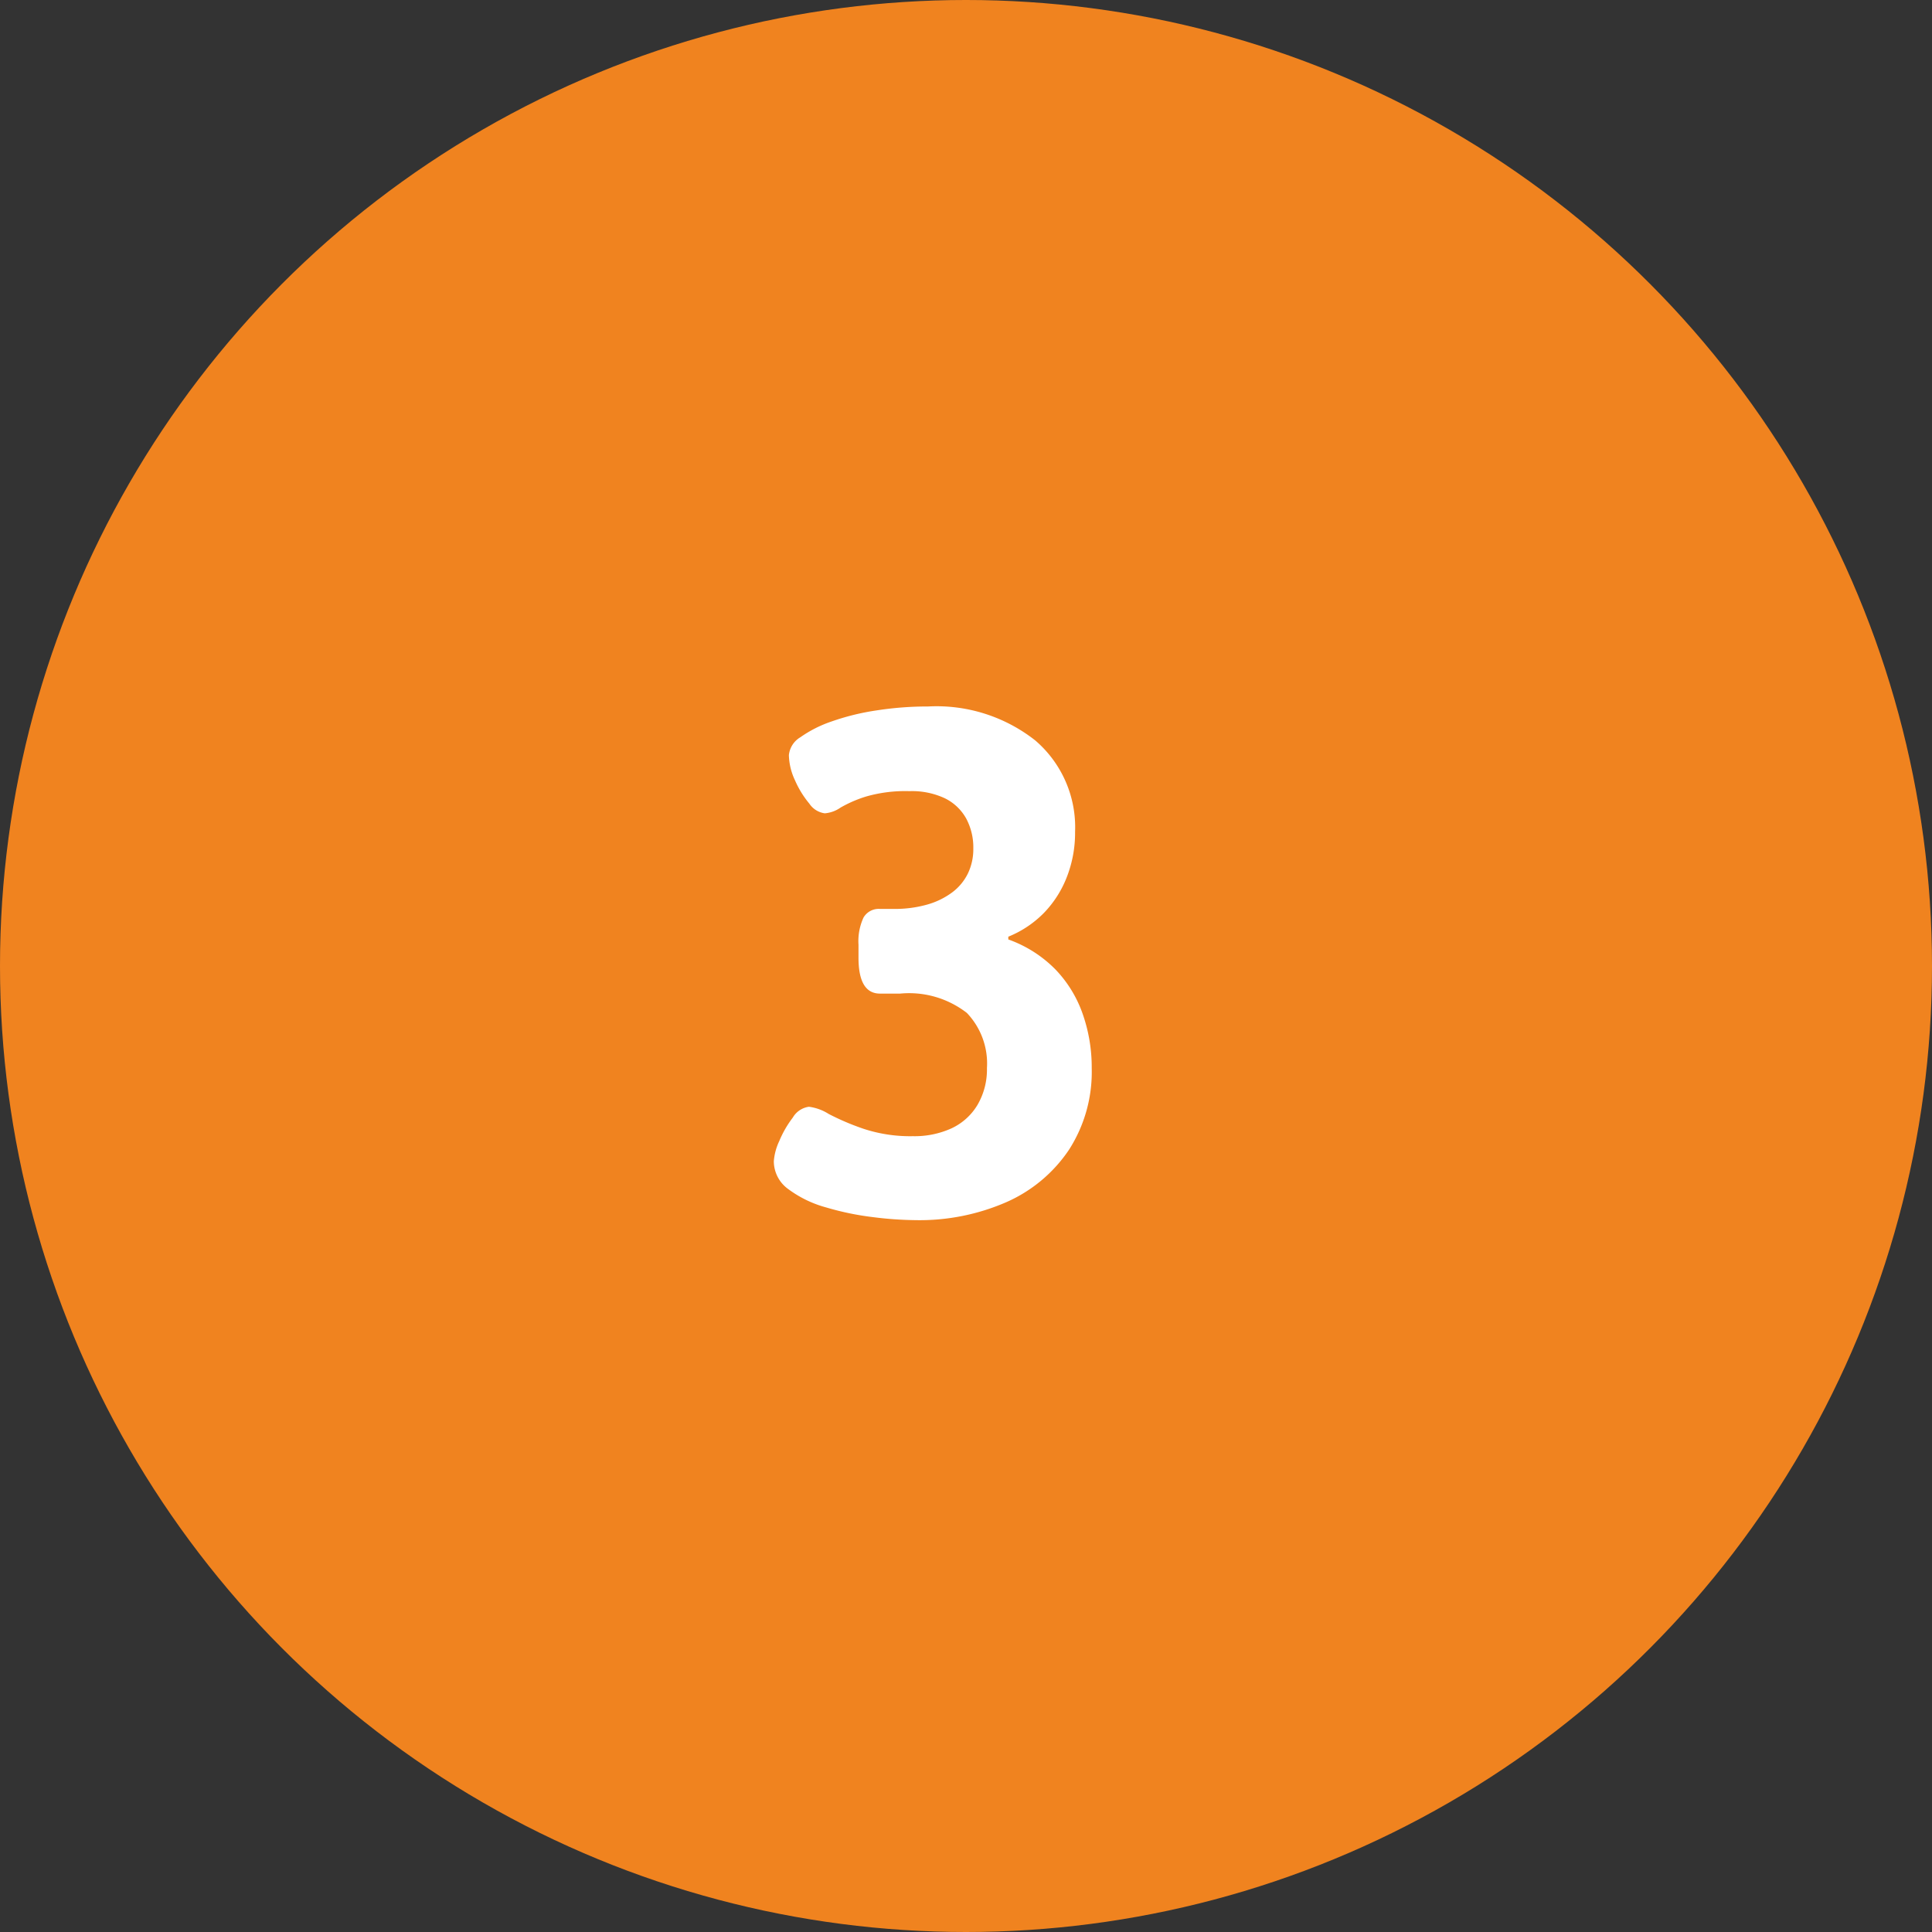
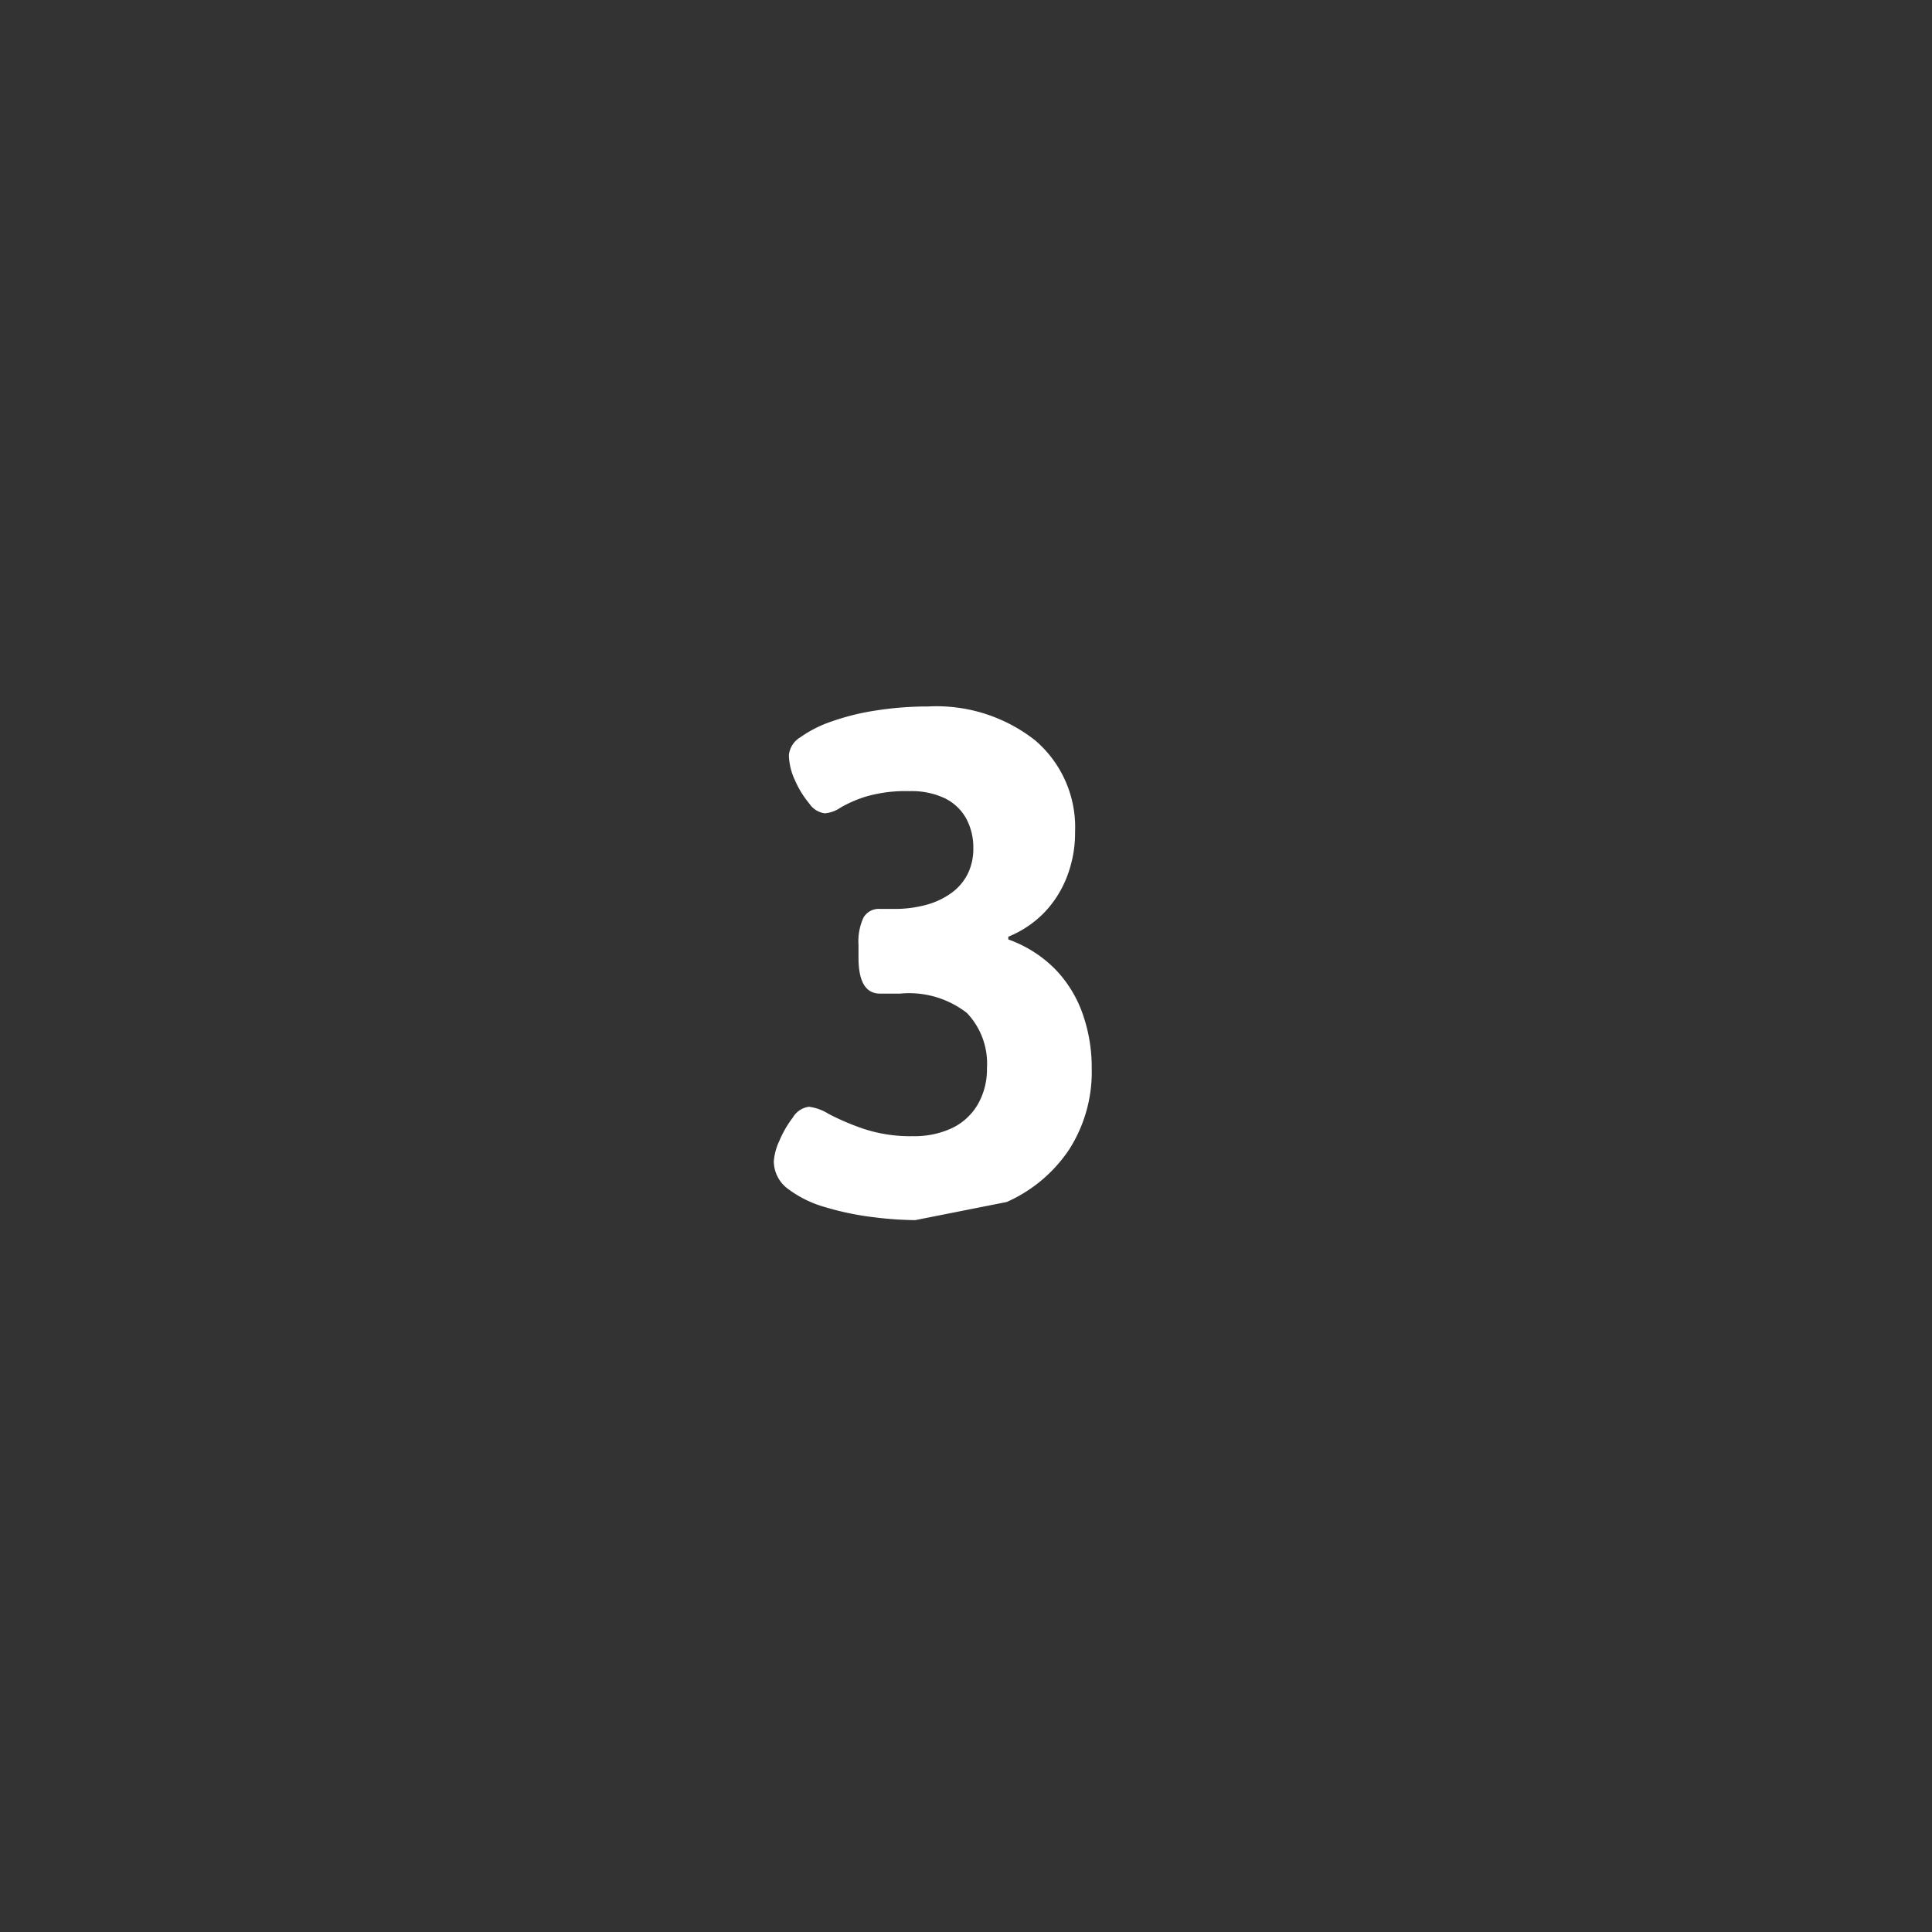
<svg xmlns="http://www.w3.org/2000/svg" width="70" height="70" viewBox="0 0 70 70">
  <rect x="0" y="0" width="70" height="70" fill="#333333" stroke="none" />
  <g id="グループ_70454" data-name="グループ 70454" transform="translate(0.433 0.412)">
-     <circle id="楕円形_58" data-name="楕円形 58" cx="35" cy="35" r="35" transform="translate(-0.433 -0.412)" fill="#f0831f" />
-     <path id="_3" data-name="3" d="M5.85.208A13.043,13.043,0,0,1,4.329.1a10.238,10.238,0,0,1-1.7-.351A4.092,4.092,0,0,1,1.261-.91,1.247,1.247,0,0,1,.728-1.924a2.07,2.07,0,0,1,.195-.728,3.814,3.814,0,0,1,.494-.858A.8.8,0,0,1,2-3.9a1.751,1.751,0,0,1,.715.26,9.1,9.1,0,0,0,1.248.533,5.392,5.392,0,0,0,1.807.273,3.222,3.222,0,0,0,1.4-.286,2.157,2.157,0,0,0,.936-.845A2.54,2.54,0,0,0,8.45-5.3a2.652,2.652,0,0,0-.728-2,3.416,3.416,0,0,0-2.418-.7H4.576q-.78,0-.78-1.3v-.468a2.039,2.039,0,0,1,.182-.988.638.638,0,0,1,.6-.312H5.07a4.305,4.305,0,0,0,1.209-.156,2.783,2.783,0,0,0,.91-.442,1.893,1.893,0,0,0,.572-.689,2.032,2.032,0,0,0,.195-.9,2.212,2.212,0,0,0-.26-1.092,1.782,1.782,0,0,0-.767-.728,2.811,2.811,0,0,0-1.287-.26,5.126,5.126,0,0,0-1.573.195,4.538,4.538,0,0,0-.923.4,1.157,1.157,0,0,1-.572.208.8.8,0,0,1-.559-.351,3.494,3.494,0,0,1-.52-.845,2.247,2.247,0,0,1-.221-.91.85.85,0,0,1,.416-.65,4.411,4.411,0,0,1,1.131-.572,8.732,8.732,0,0,1,1.625-.4,12.043,12.043,0,0,1,1.872-.143A5.778,5.778,0,0,1,10.2-17.173a4.141,4.141,0,0,1,1.443,3.315,4.4,4.4,0,0,1-.3,1.638,3.89,3.89,0,0,1-.832,1.3,3.809,3.809,0,0,1-1.287.858v.1a4.523,4.523,0,0,1,1.7,1.079,4.426,4.426,0,0,1,.988,1.6A5.835,5.835,0,0,1,12.246-5.3a5.217,5.217,0,0,1-.819,2.951,5.3,5.3,0,0,1-2.262,1.9A7.86,7.86,0,0,1,5.85.208Z" transform="translate(26.876 43.588)" fill="#fff" />
+     <path id="_3" data-name="3" d="M5.85.208A13.043,13.043,0,0,1,4.329.1a10.238,10.238,0,0,1-1.7-.351A4.092,4.092,0,0,1,1.261-.91,1.247,1.247,0,0,1,.728-1.924a2.07,2.07,0,0,1,.195-.728,3.814,3.814,0,0,1,.494-.858A.8.8,0,0,1,2-3.9a1.751,1.751,0,0,1,.715.26,9.1,9.1,0,0,0,1.248.533,5.392,5.392,0,0,0,1.807.273,3.222,3.222,0,0,0,1.4-.286,2.157,2.157,0,0,0,.936-.845A2.54,2.54,0,0,0,8.45-5.3a2.652,2.652,0,0,0-.728-2,3.416,3.416,0,0,0-2.418-.7H4.576q-.78,0-.78-1.3v-.468a2.039,2.039,0,0,1,.182-.988.638.638,0,0,1,.6-.312H5.07a4.305,4.305,0,0,0,1.209-.156,2.783,2.783,0,0,0,.91-.442,1.893,1.893,0,0,0,.572-.689,2.032,2.032,0,0,0,.195-.9,2.212,2.212,0,0,0-.26-1.092,1.782,1.782,0,0,0-.767-.728,2.811,2.811,0,0,0-1.287-.26,5.126,5.126,0,0,0-1.573.195,4.538,4.538,0,0,0-.923.4,1.157,1.157,0,0,1-.572.208.8.8,0,0,1-.559-.351,3.494,3.494,0,0,1-.52-.845,2.247,2.247,0,0,1-.221-.91.85.85,0,0,1,.416-.65,4.411,4.411,0,0,1,1.131-.572,8.732,8.732,0,0,1,1.625-.4,12.043,12.043,0,0,1,1.872-.143A5.778,5.778,0,0,1,10.2-17.173a4.141,4.141,0,0,1,1.443,3.315,4.4,4.4,0,0,1-.3,1.638,3.89,3.89,0,0,1-.832,1.3,3.809,3.809,0,0,1-1.287.858v.1a4.523,4.523,0,0,1,1.7,1.079,4.426,4.426,0,0,1,.988,1.6A5.835,5.835,0,0,1,12.246-5.3a5.217,5.217,0,0,1-.819,2.951,5.3,5.3,0,0,1-2.262,1.9Z" transform="translate(26.876 43.588)" fill="#fff" />
  </g>
</svg>